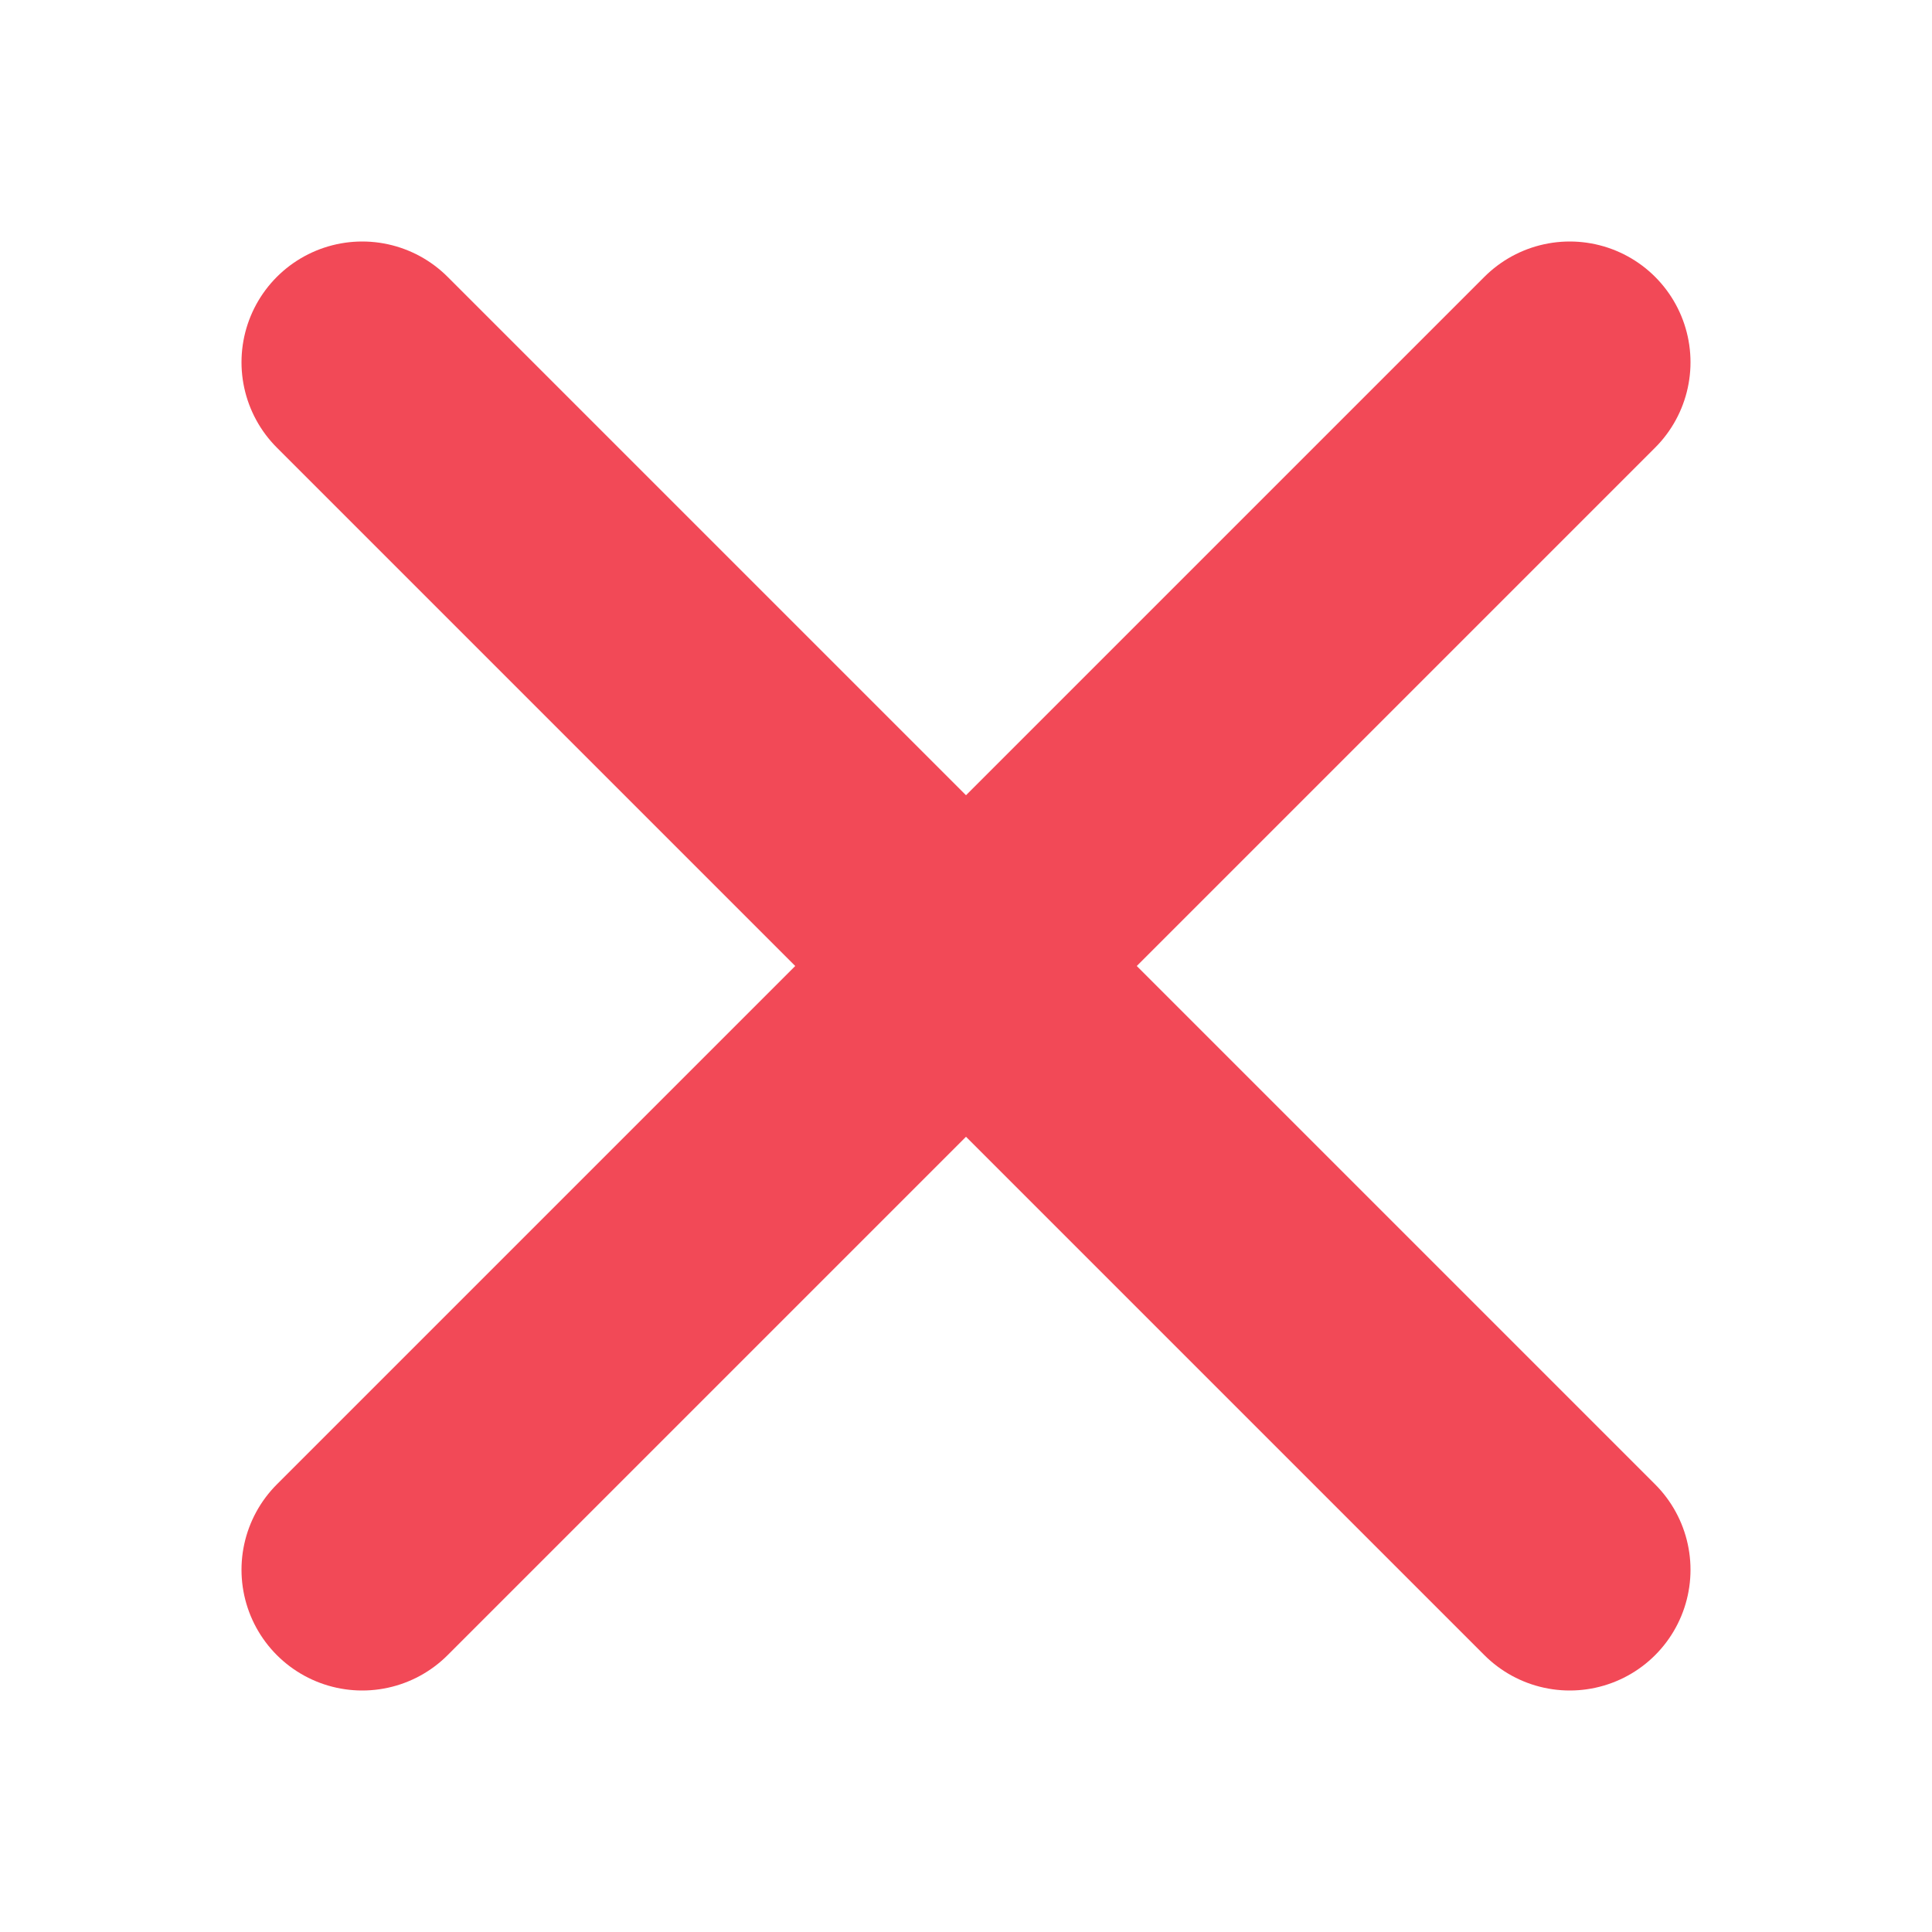
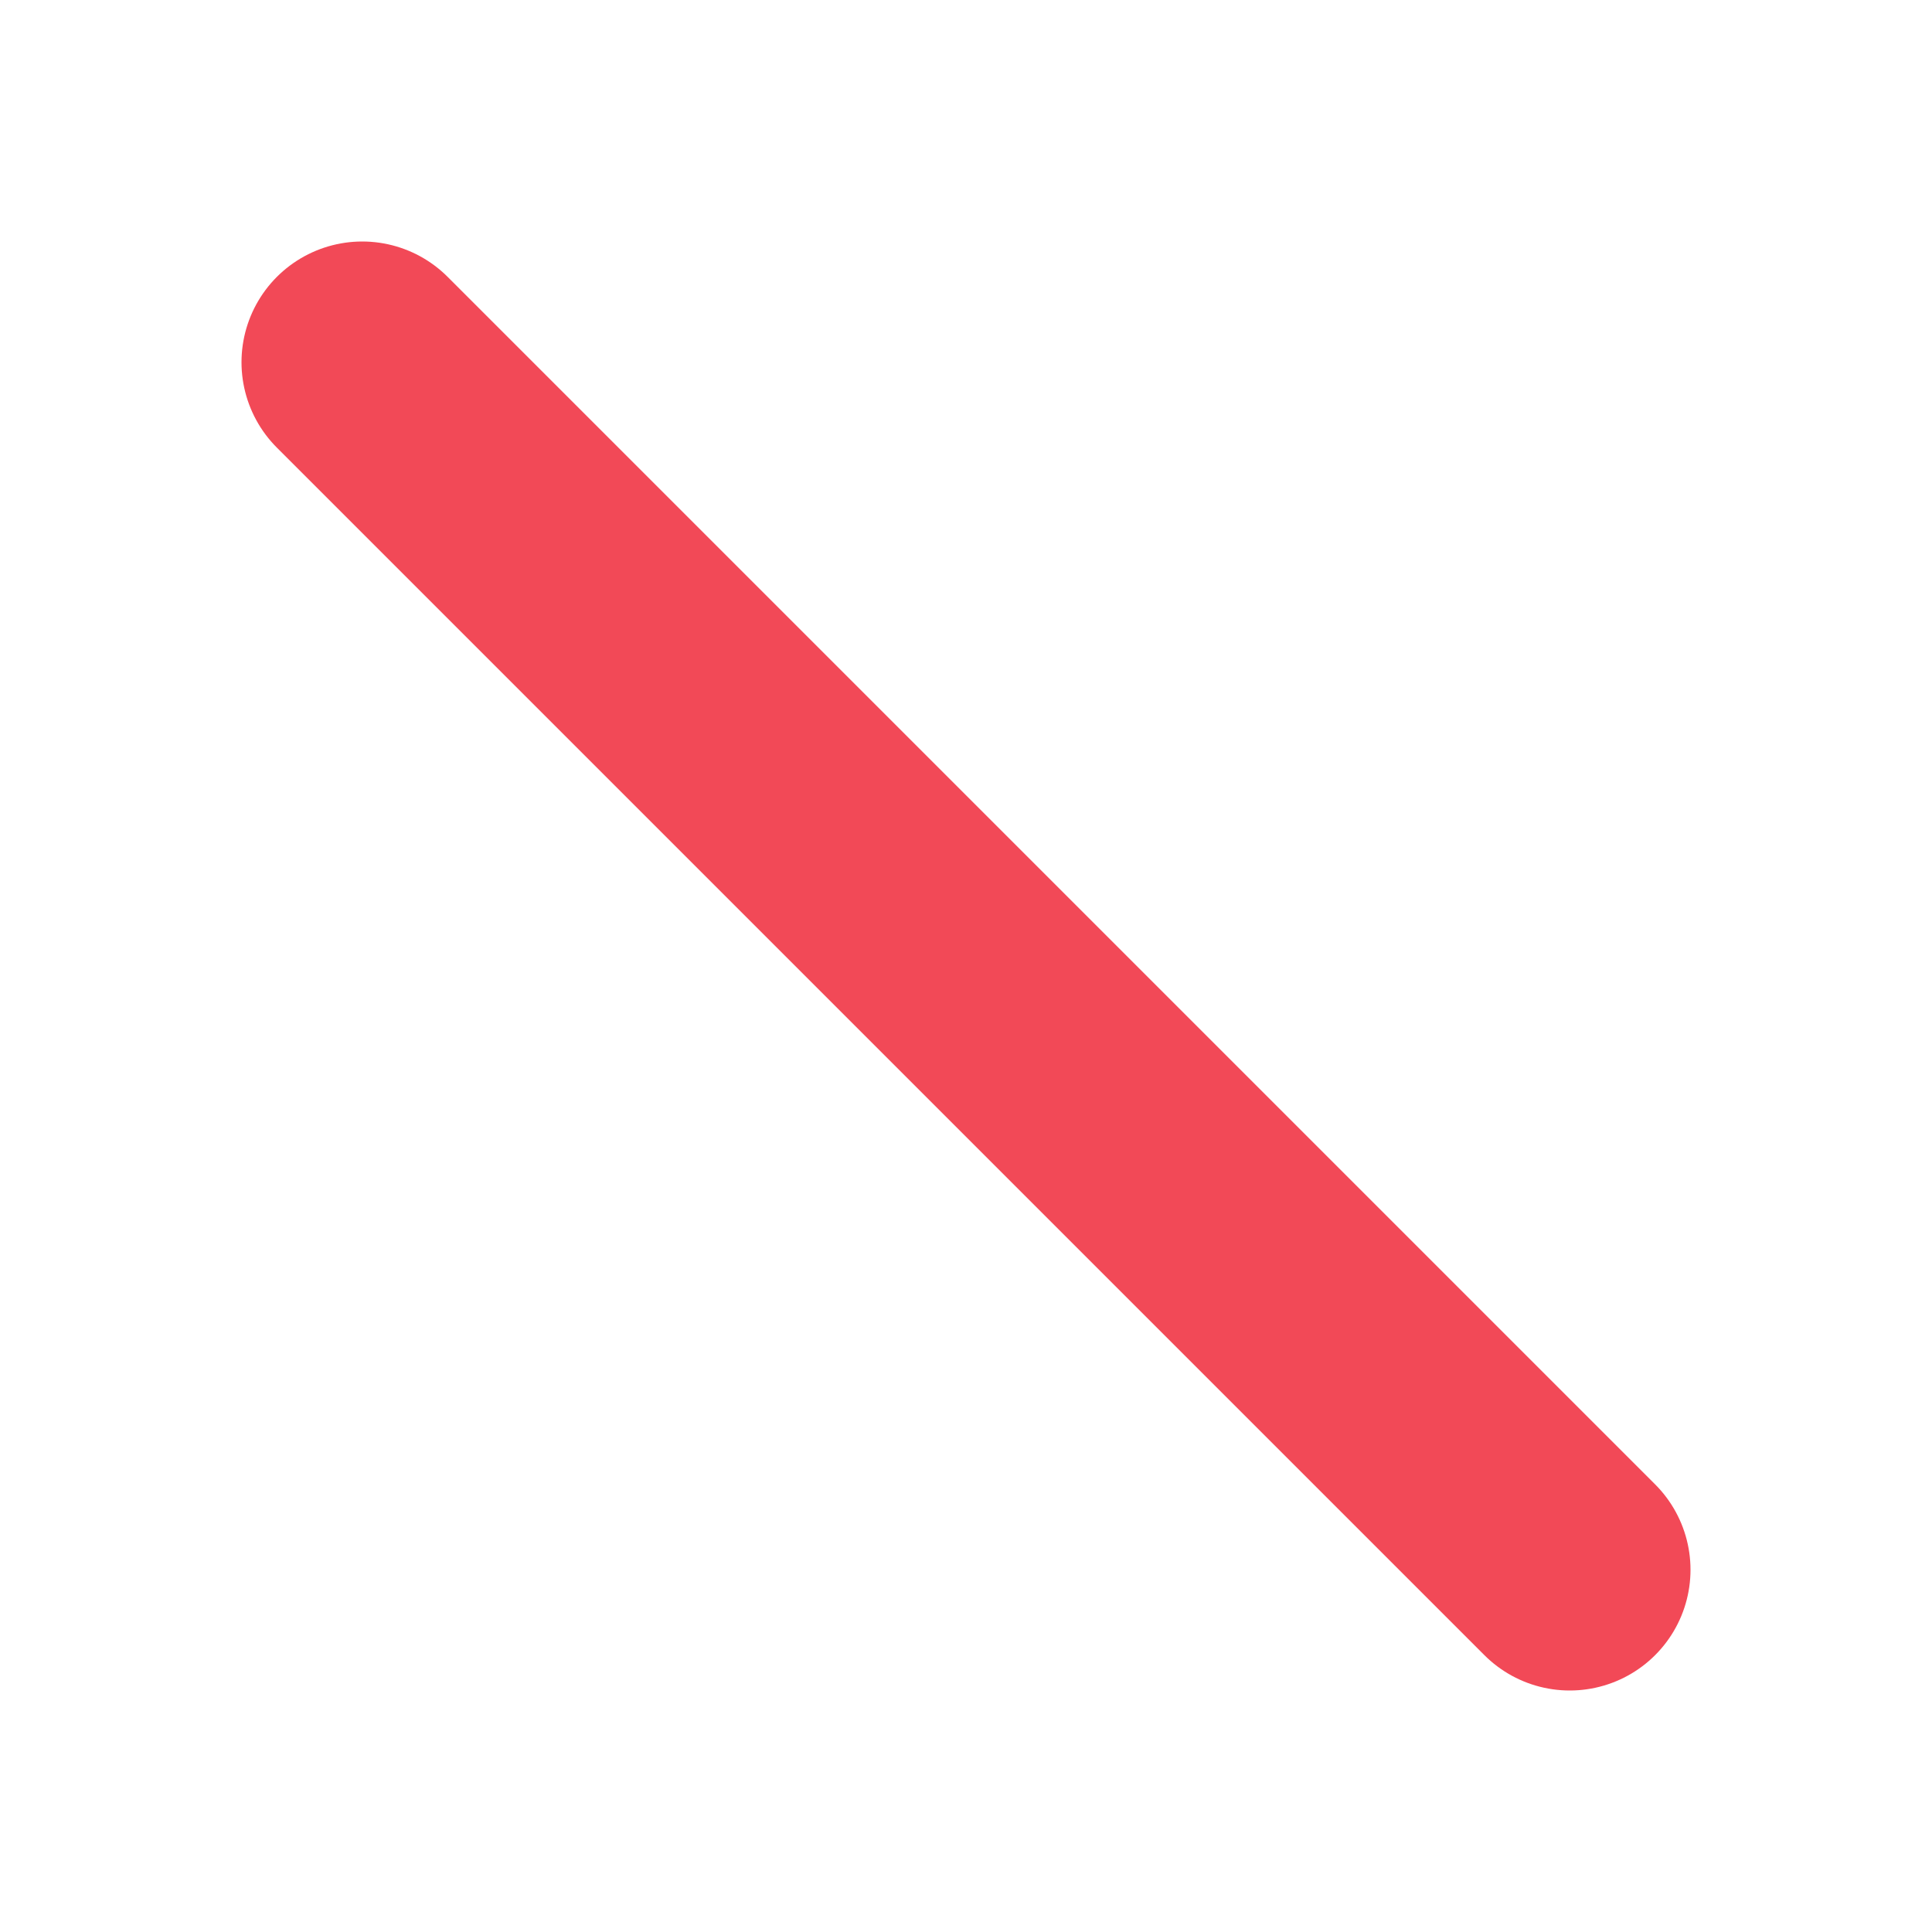
<svg xmlns="http://www.w3.org/2000/svg" width="16" height="16" viewBox="0 0 16 16" fill="none">
  <path d="M3 3L13 13" stroke="#F24957" stroke-width="2" stroke-linecap="round" />
-   <path d="M13 3L3 13" stroke="#F24957" stroke-width="2" stroke-linecap="round" />
</svg>